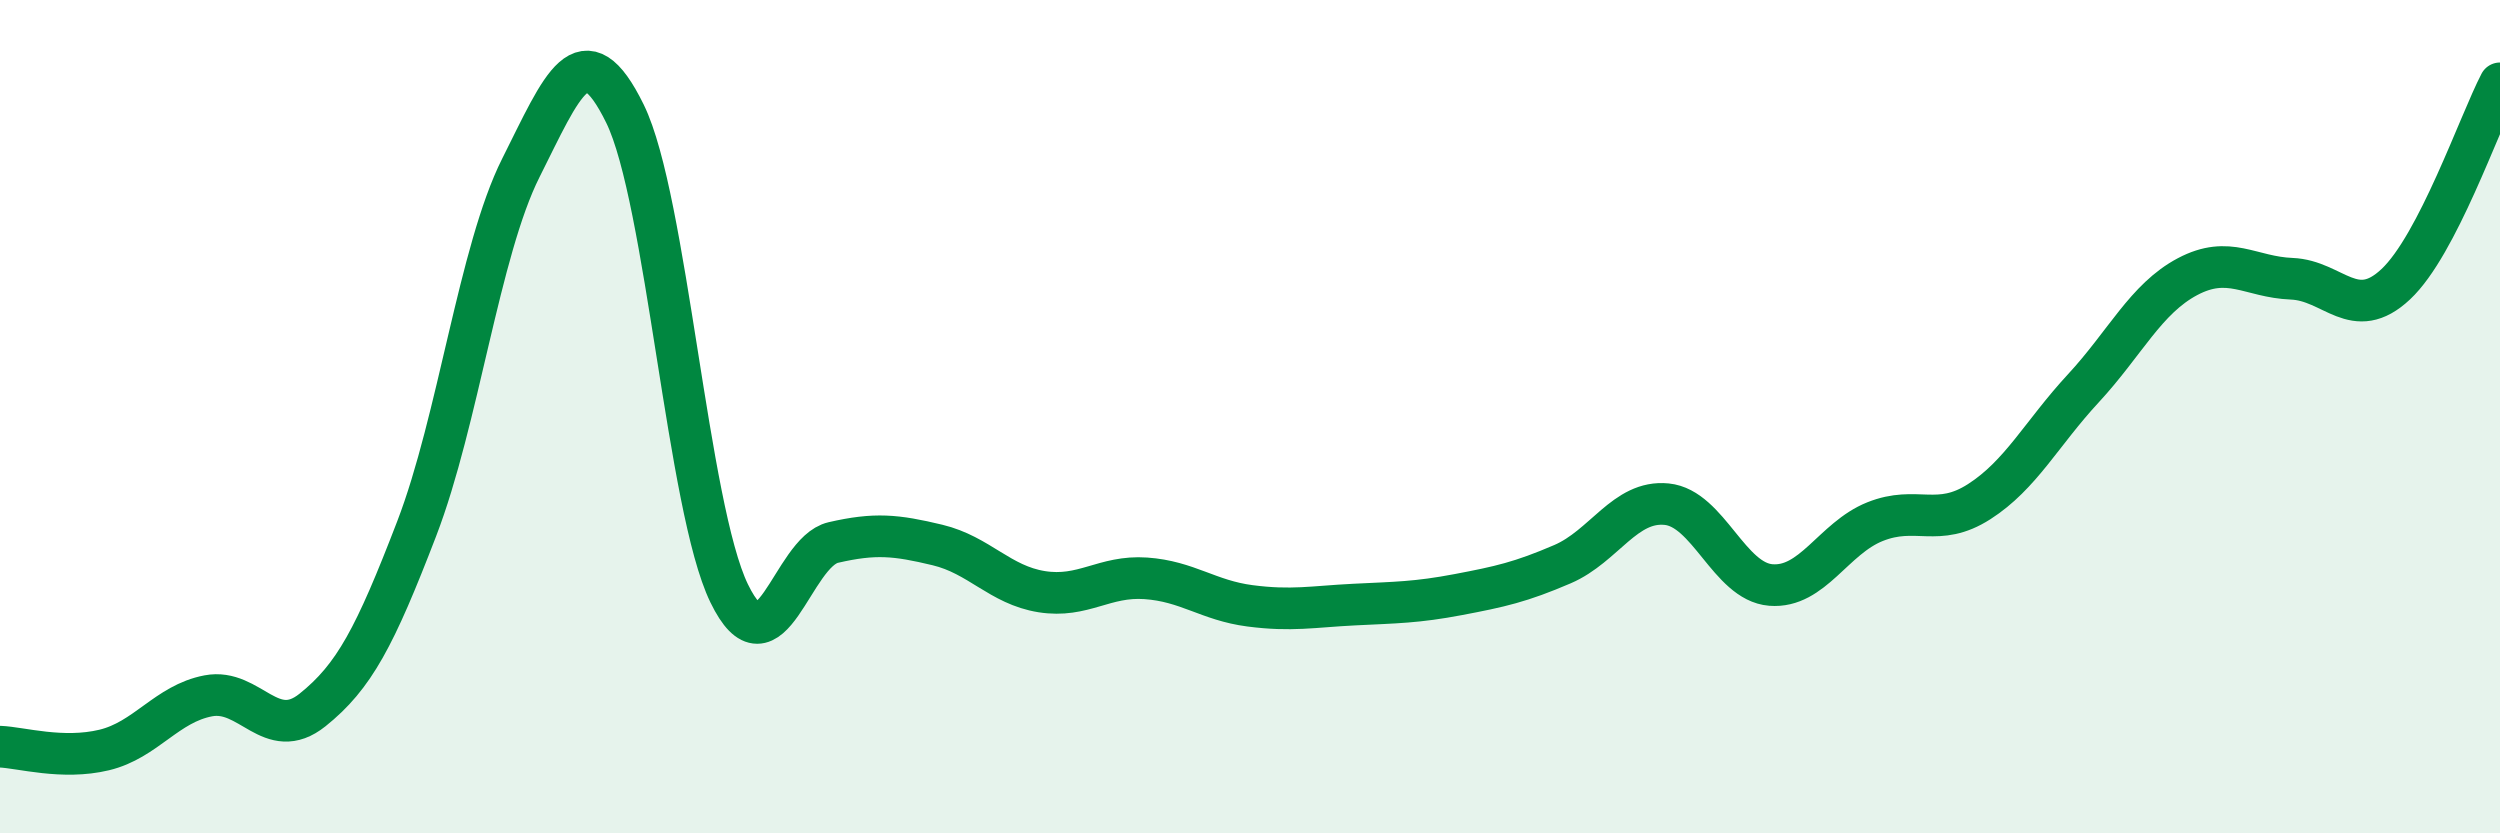
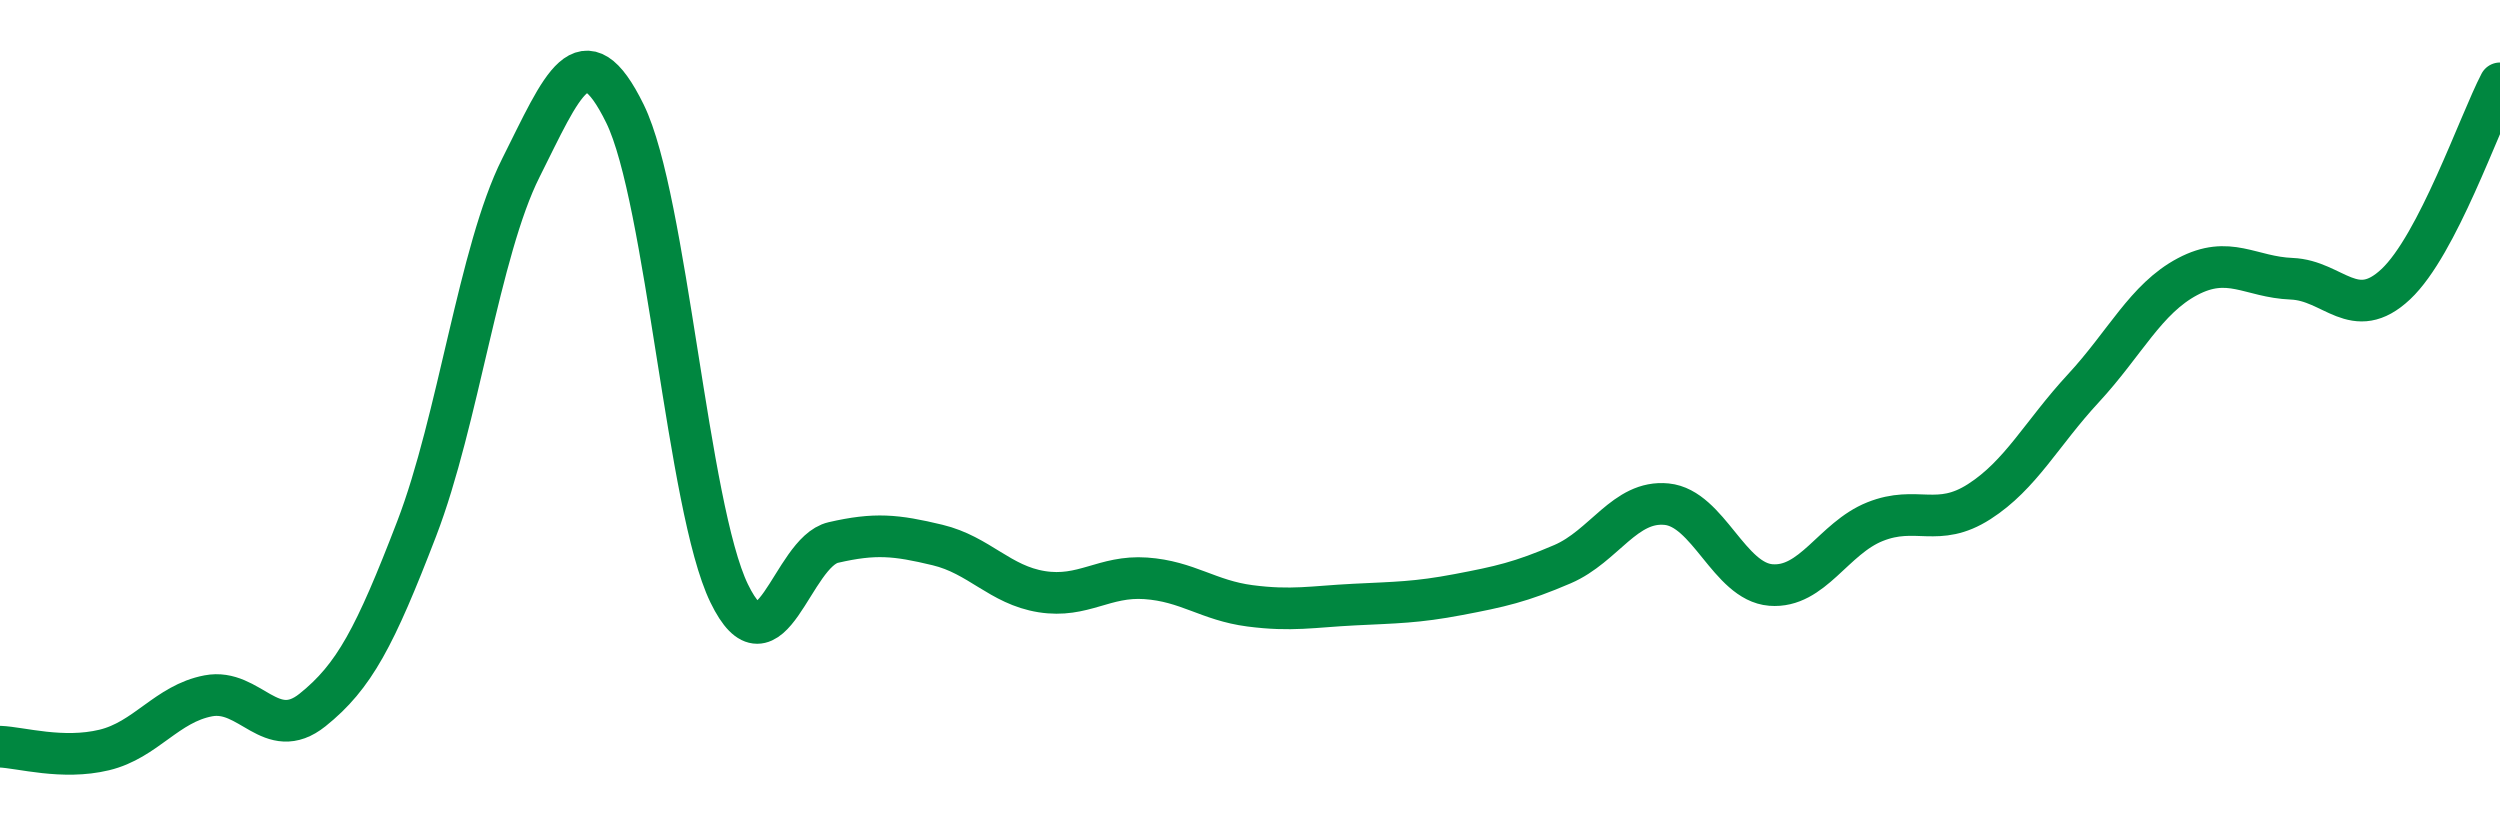
<svg xmlns="http://www.w3.org/2000/svg" width="60" height="20" viewBox="0 0 60 20">
-   <path d="M 0,17.92 C 0.5,17.94 1.5,18.24 2.5,18 C 3.5,17.76 4,16.89 5,16.7 C 6,16.51 6.5,17.84 7.5,17.04 C 8.5,16.24 9,15.29 10,12.69 C 11,10.09 11.5,6.02 12.5,4.03 C 13.5,2.04 14,0.69 15,2.73 C 16,4.77 16.5,12.18 17.5,14.24 C 18.5,16.3 19,13.25 20,13.02 C 21,12.79 21.5,12.84 22.5,13.08 C 23.5,13.32 24,14.04 25,14.2 C 26,14.36 26.5,13.81 27.5,13.88 C 28.5,13.95 29,14.41 30,14.54 C 31,14.67 31.5,14.56 32.5,14.51 C 33.5,14.46 34,14.46 35,14.27 C 36,14.08 36.5,13.97 37.5,13.54 C 38.5,13.11 39,12 40,12.1 C 41,12.2 41.5,13.96 42.5,14.04 C 43.5,14.12 44,12.92 45,12.52 C 46,12.12 46.5,12.68 47.5,12.04 C 48.5,11.4 49,10.4 50,9.32 C 51,8.24 51.5,7.17 52.5,6.64 C 53.5,6.11 54,6.65 55,6.69 C 56,6.73 56.5,7.76 57.5,6.82 C 58.5,5.88 59.5,2.96 60,2L60 20L0 20Z" fill="#008740" opacity="0.1" stroke-linecap="round" stroke-linejoin="round" />
  <path d="M 0,17.92 C 0.5,17.94 1.5,18.24 2.5,18 C 3.5,17.76 4,16.89 5,16.7 C 6,16.51 6.5,17.84 7.5,17.04 C 8.5,16.24 9,15.29 10,12.69 C 11,10.09 11.5,6.02 12.5,4.03 C 13.5,2.04 14,0.69 15,2.73 C 16,4.77 16.5,12.18 17.5,14.24 C 18.5,16.3 19,13.25 20,13.02 C 21,12.79 21.5,12.84 22.5,13.08 C 23.5,13.32 24,14.04 25,14.2 C 26,14.36 26.5,13.81 27.5,13.88 C 28.5,13.95 29,14.41 30,14.54 C 31,14.67 31.5,14.56 32.5,14.51 C 33.5,14.46 34,14.46 35,14.27 C 36,14.08 36.5,13.97 37.5,13.54 C 38.5,13.11 39,12 40,12.1 C 41,12.2 41.5,13.96 42.5,14.04 C 43.5,14.12 44,12.92 45,12.52 C 46,12.12 46.5,12.68 47.5,12.04 C 48.5,11.4 49,10.4 50,9.32 C 51,8.24 51.5,7.17 52.5,6.64 C 53.5,6.11 54,6.65 55,6.69 C 56,6.73 56.5,7.76 57.5,6.82 C 58.5,5.88 59.5,2.96 60,2" stroke="#008740" stroke-width="1" fill="none" stroke-linecap="round" stroke-linejoin="round" />
</svg>